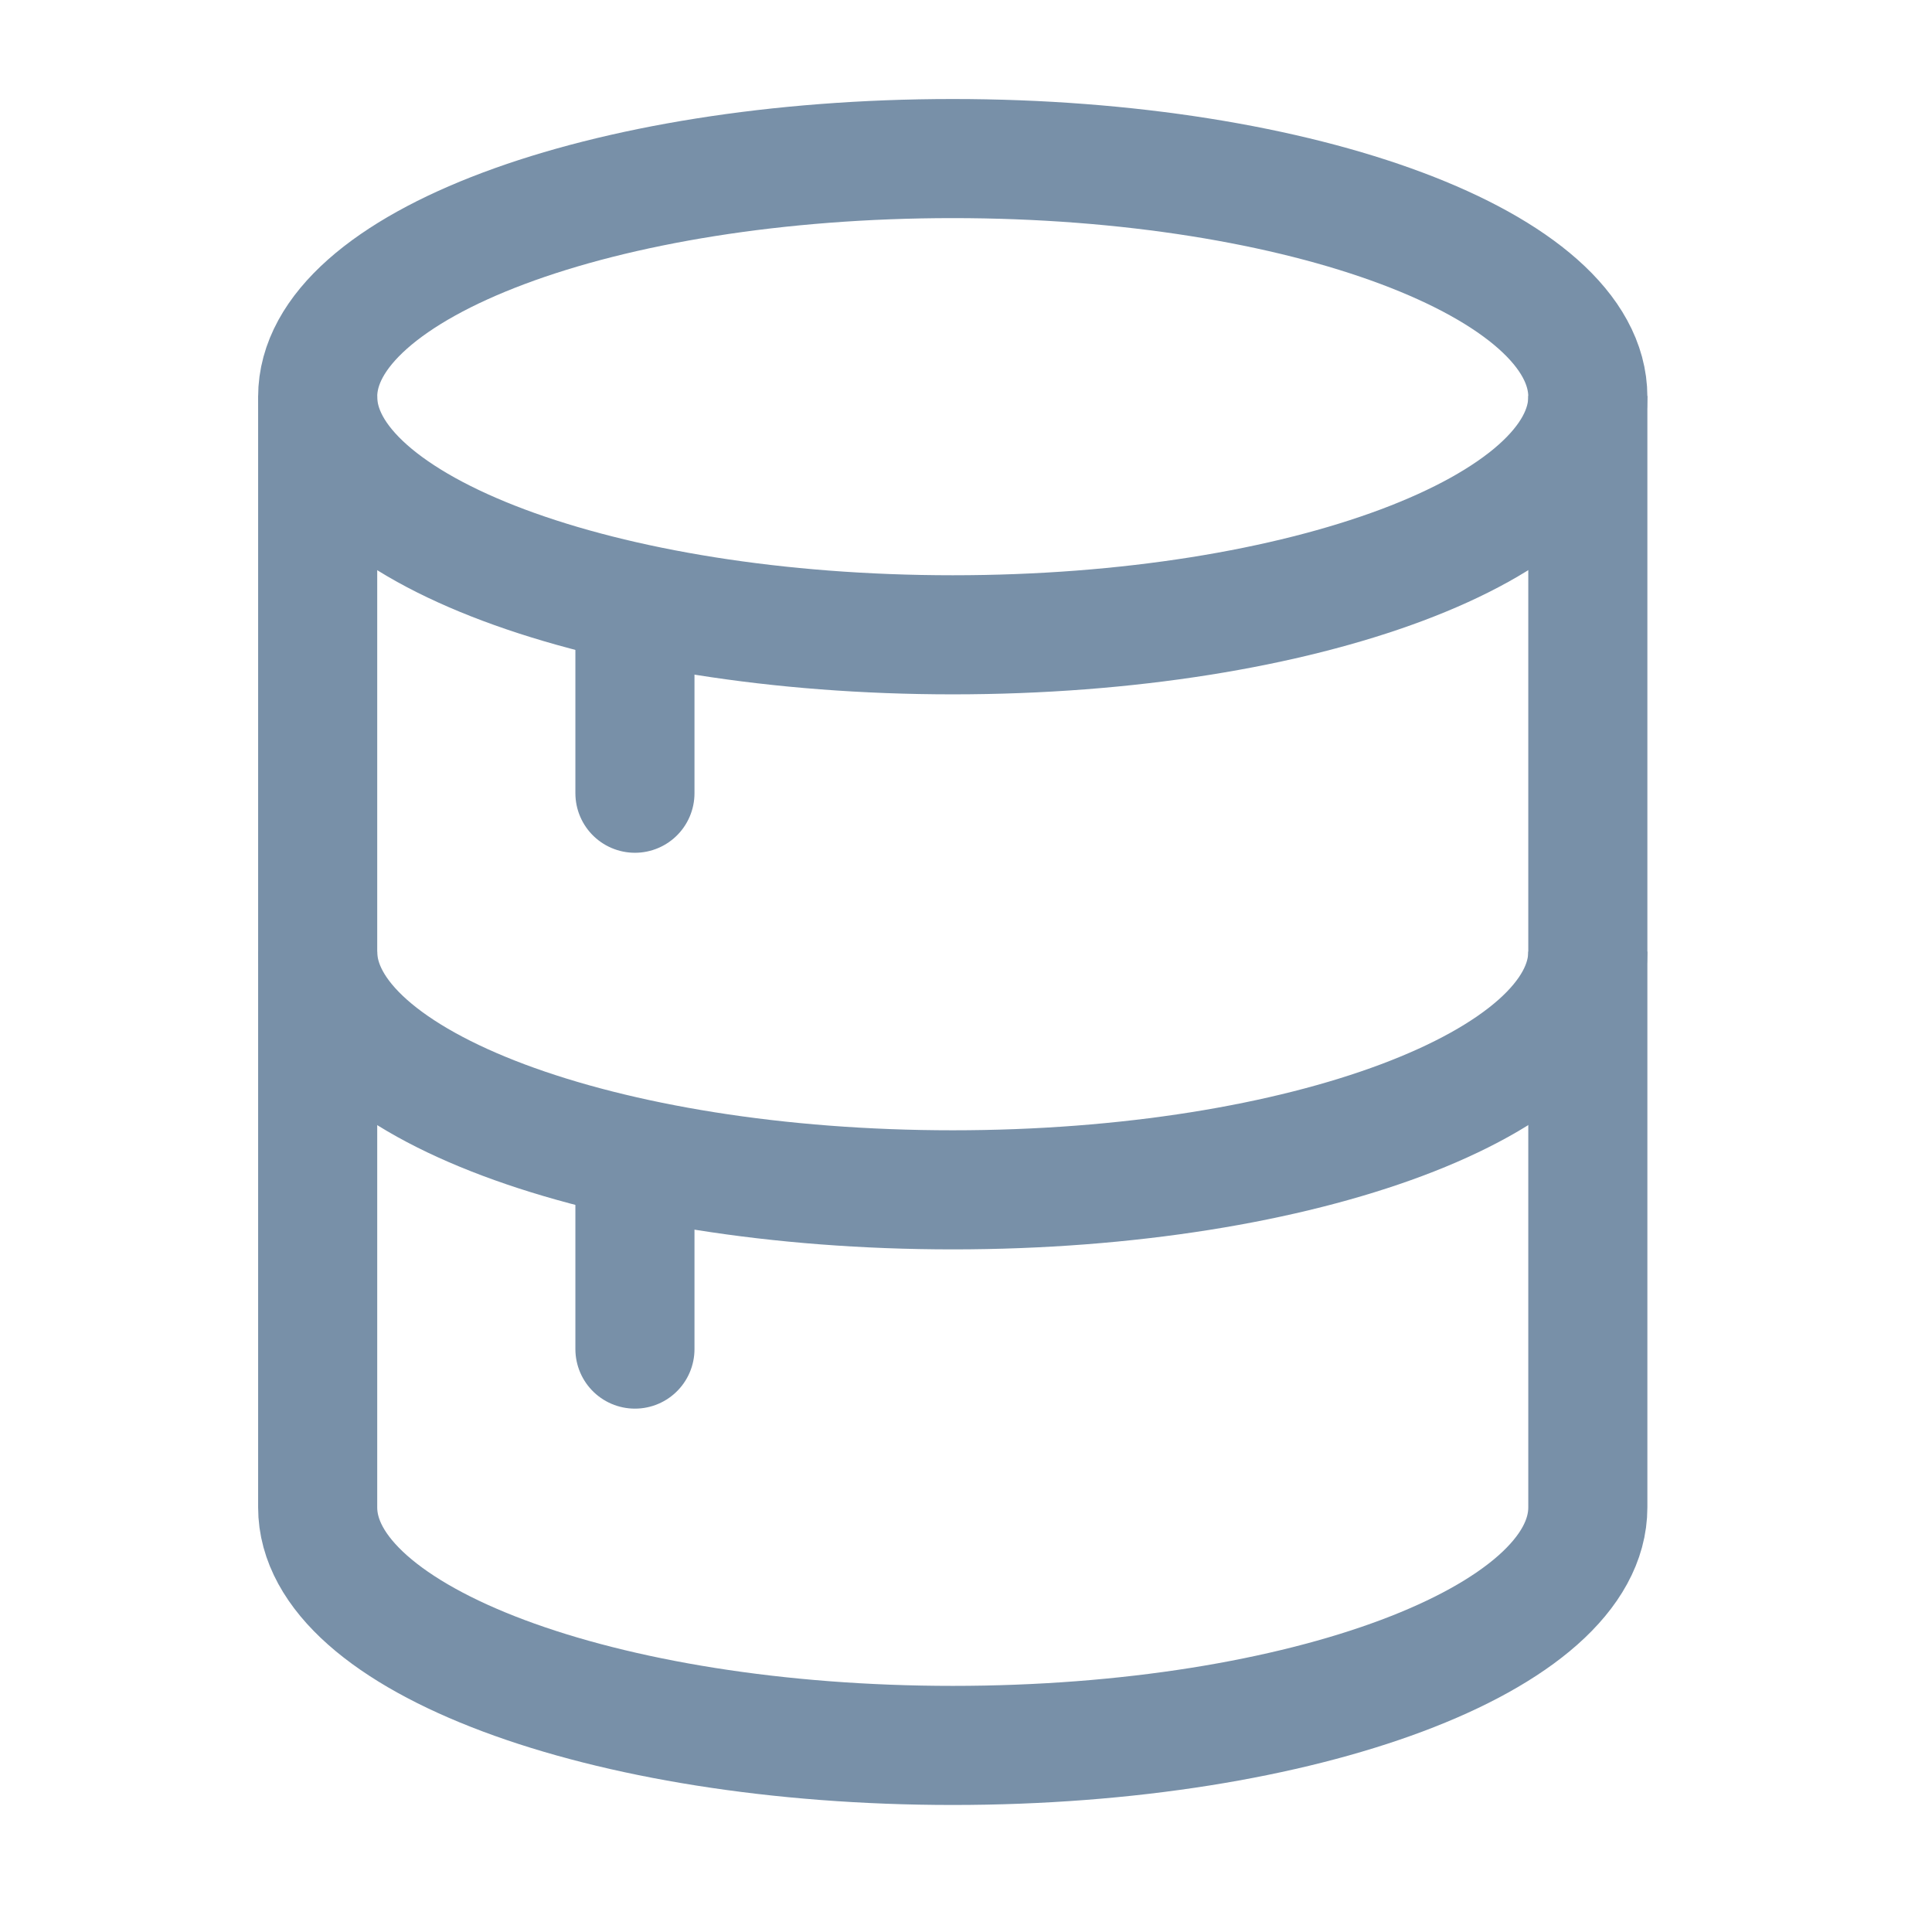
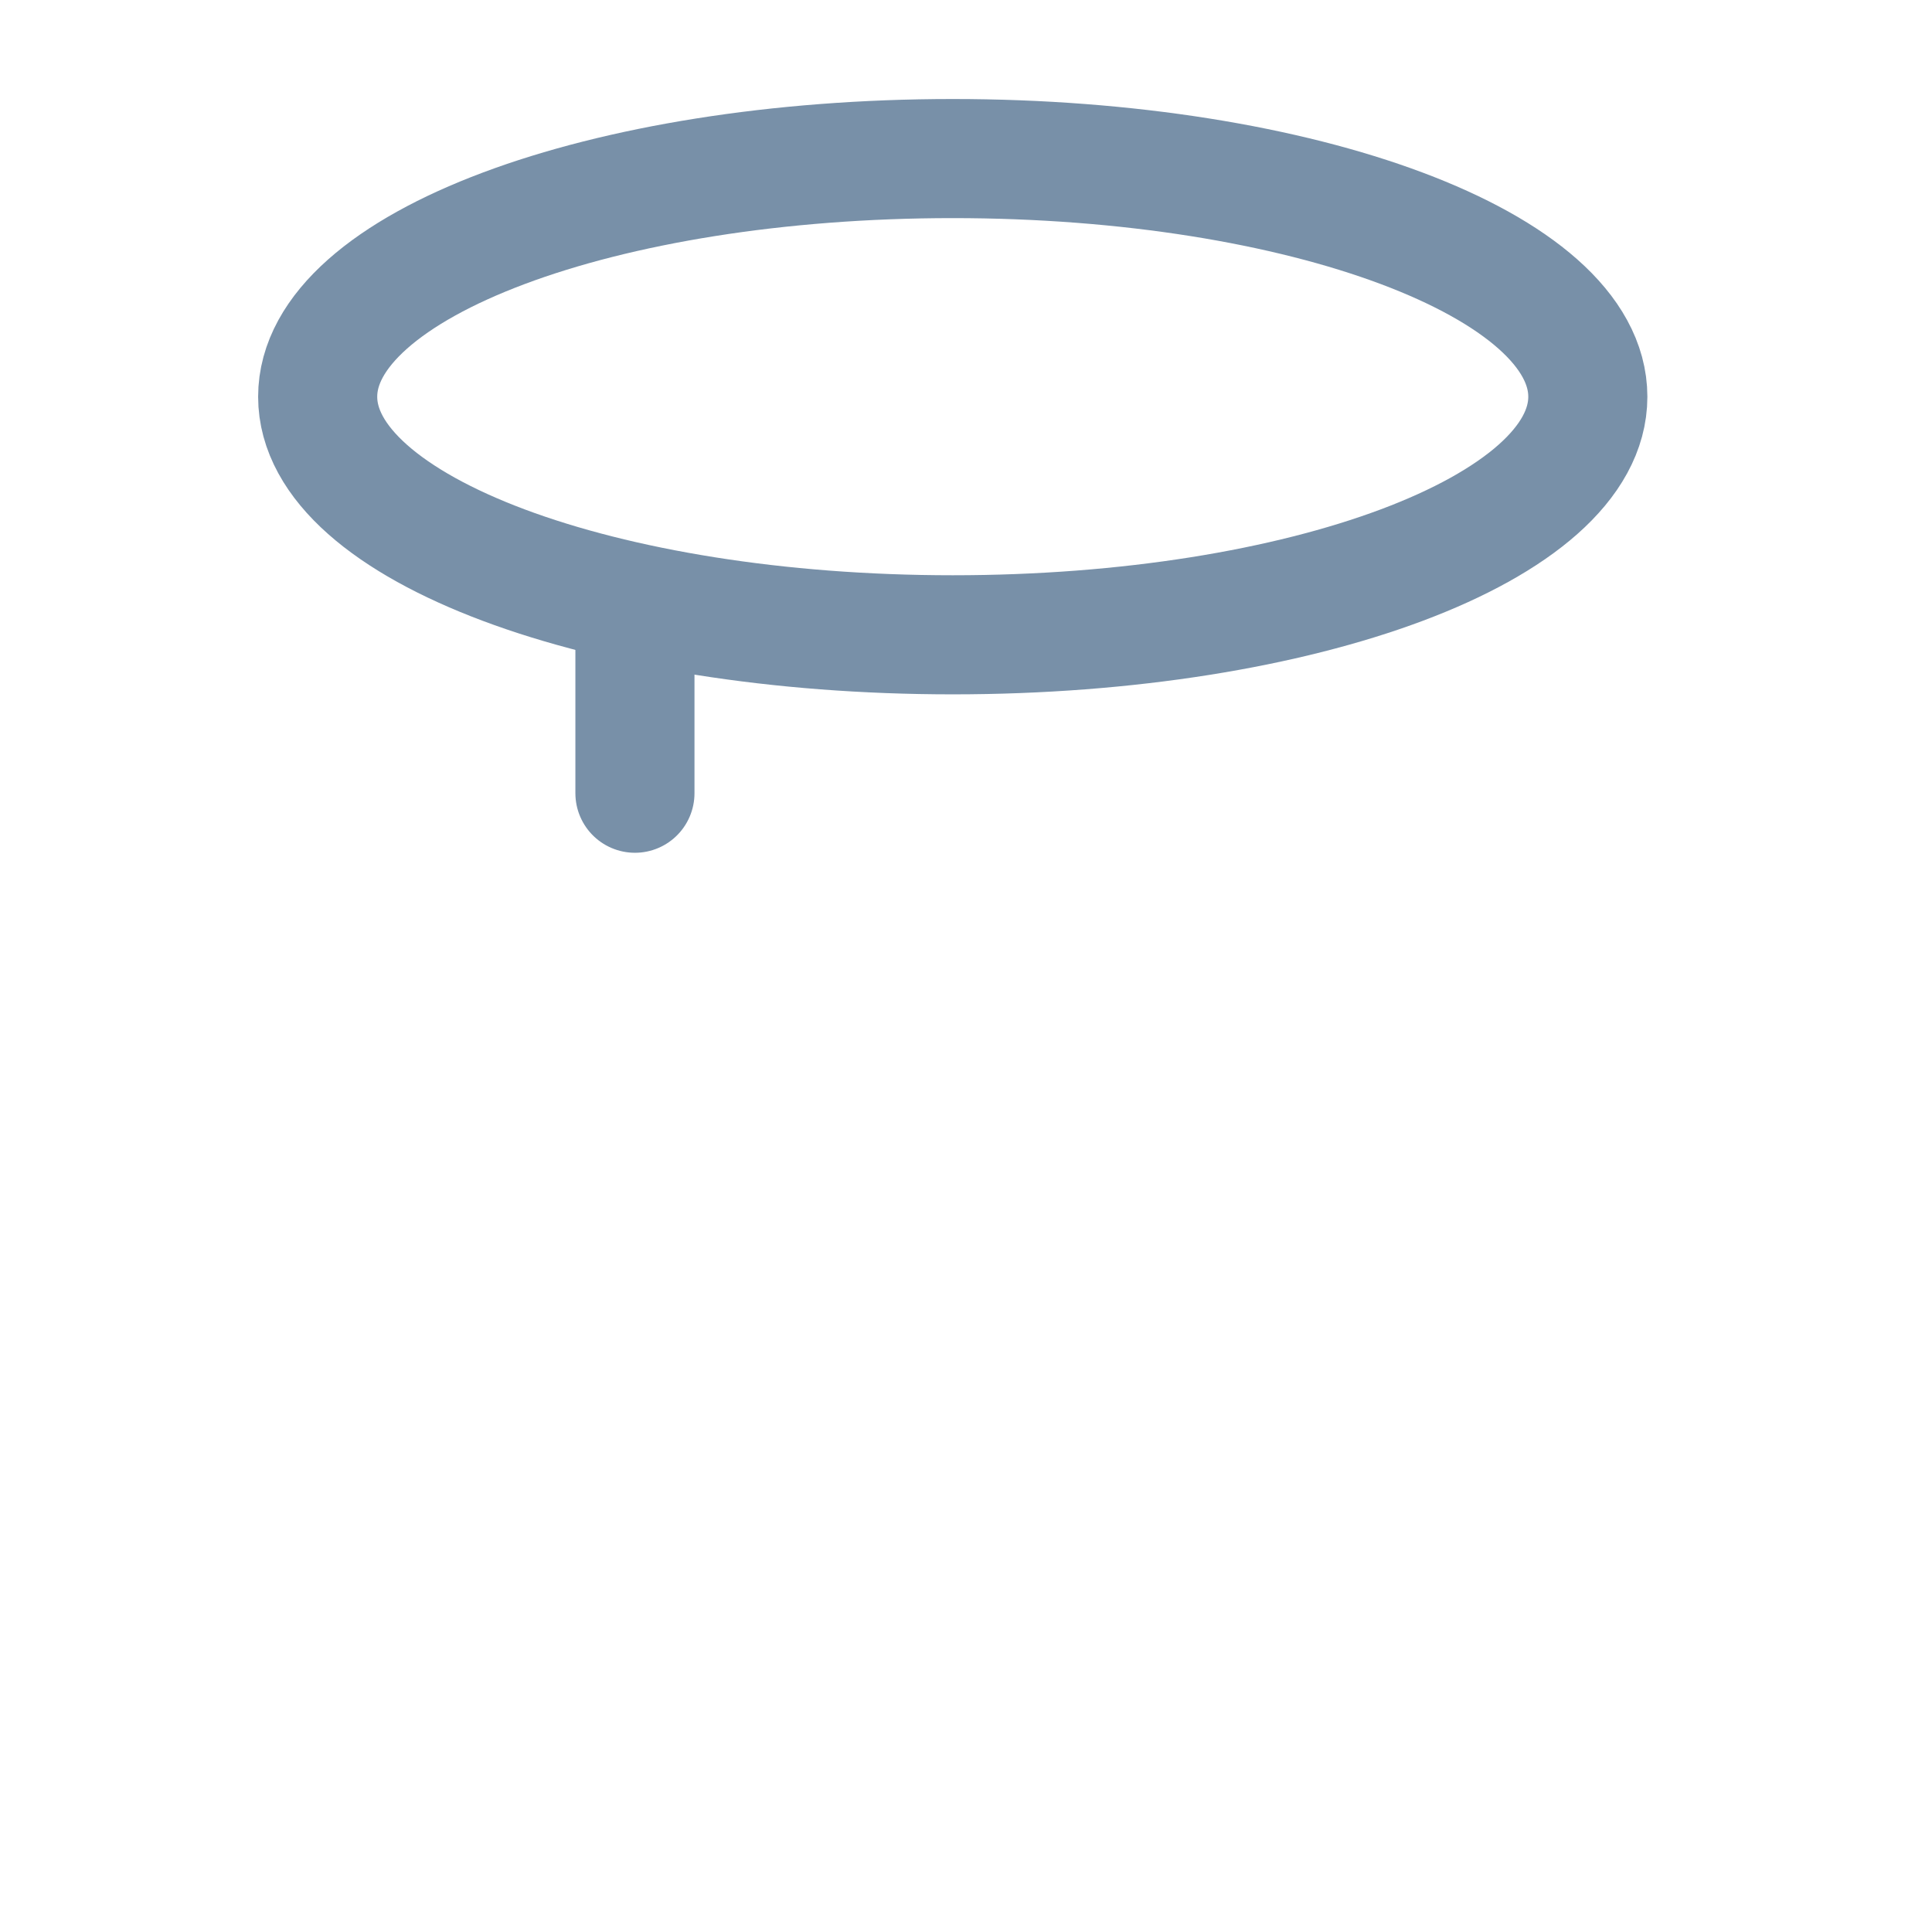
<svg xmlns="http://www.w3.org/2000/svg" fill="none" height="100%" overflow="visible" preserveAspectRatio="none" style="display: block;" viewBox="0 0 14 14" width="100%">
  <g id="database-02">
    <path d="M6.904 4.6C9.445 4.6 11.506 3.828 11.506 2.875C11.506 1.922 9.445 1.149 6.904 1.149C4.362 1.149 2.302 1.922 2.302 2.875C2.302 3.828 4.362 4.6 6.904 4.6Z" id="Vector" stroke="#7890A8" stroke-width="0.863" />
-     <path d="M11.506 6.896C11.506 7.849 9.445 8.622 6.904 8.622C4.362 8.622 2.302 7.849 2.302 6.896" id="Vector_2" stroke="#7890A8" stroke-width="0.863" />
-     <path d="M11.506 2.869V10.923C11.506 11.876 9.445 12.648 6.904 12.648C4.362 12.648 2.302 11.876 2.302 10.923V2.869" id="Vector_3" stroke="#7890A8" stroke-width="0.863" />
    <path d="M4.601 4.597V5.748" id="Vector_4" stroke="#7890A8" stroke-linecap="round" stroke-width="0.863" />
-     <path d="M4.601 8.626V9.776" id="Vector_5" stroke="#7890A8" stroke-linecap="round" stroke-width="0.863" />
  </g>
</svg>